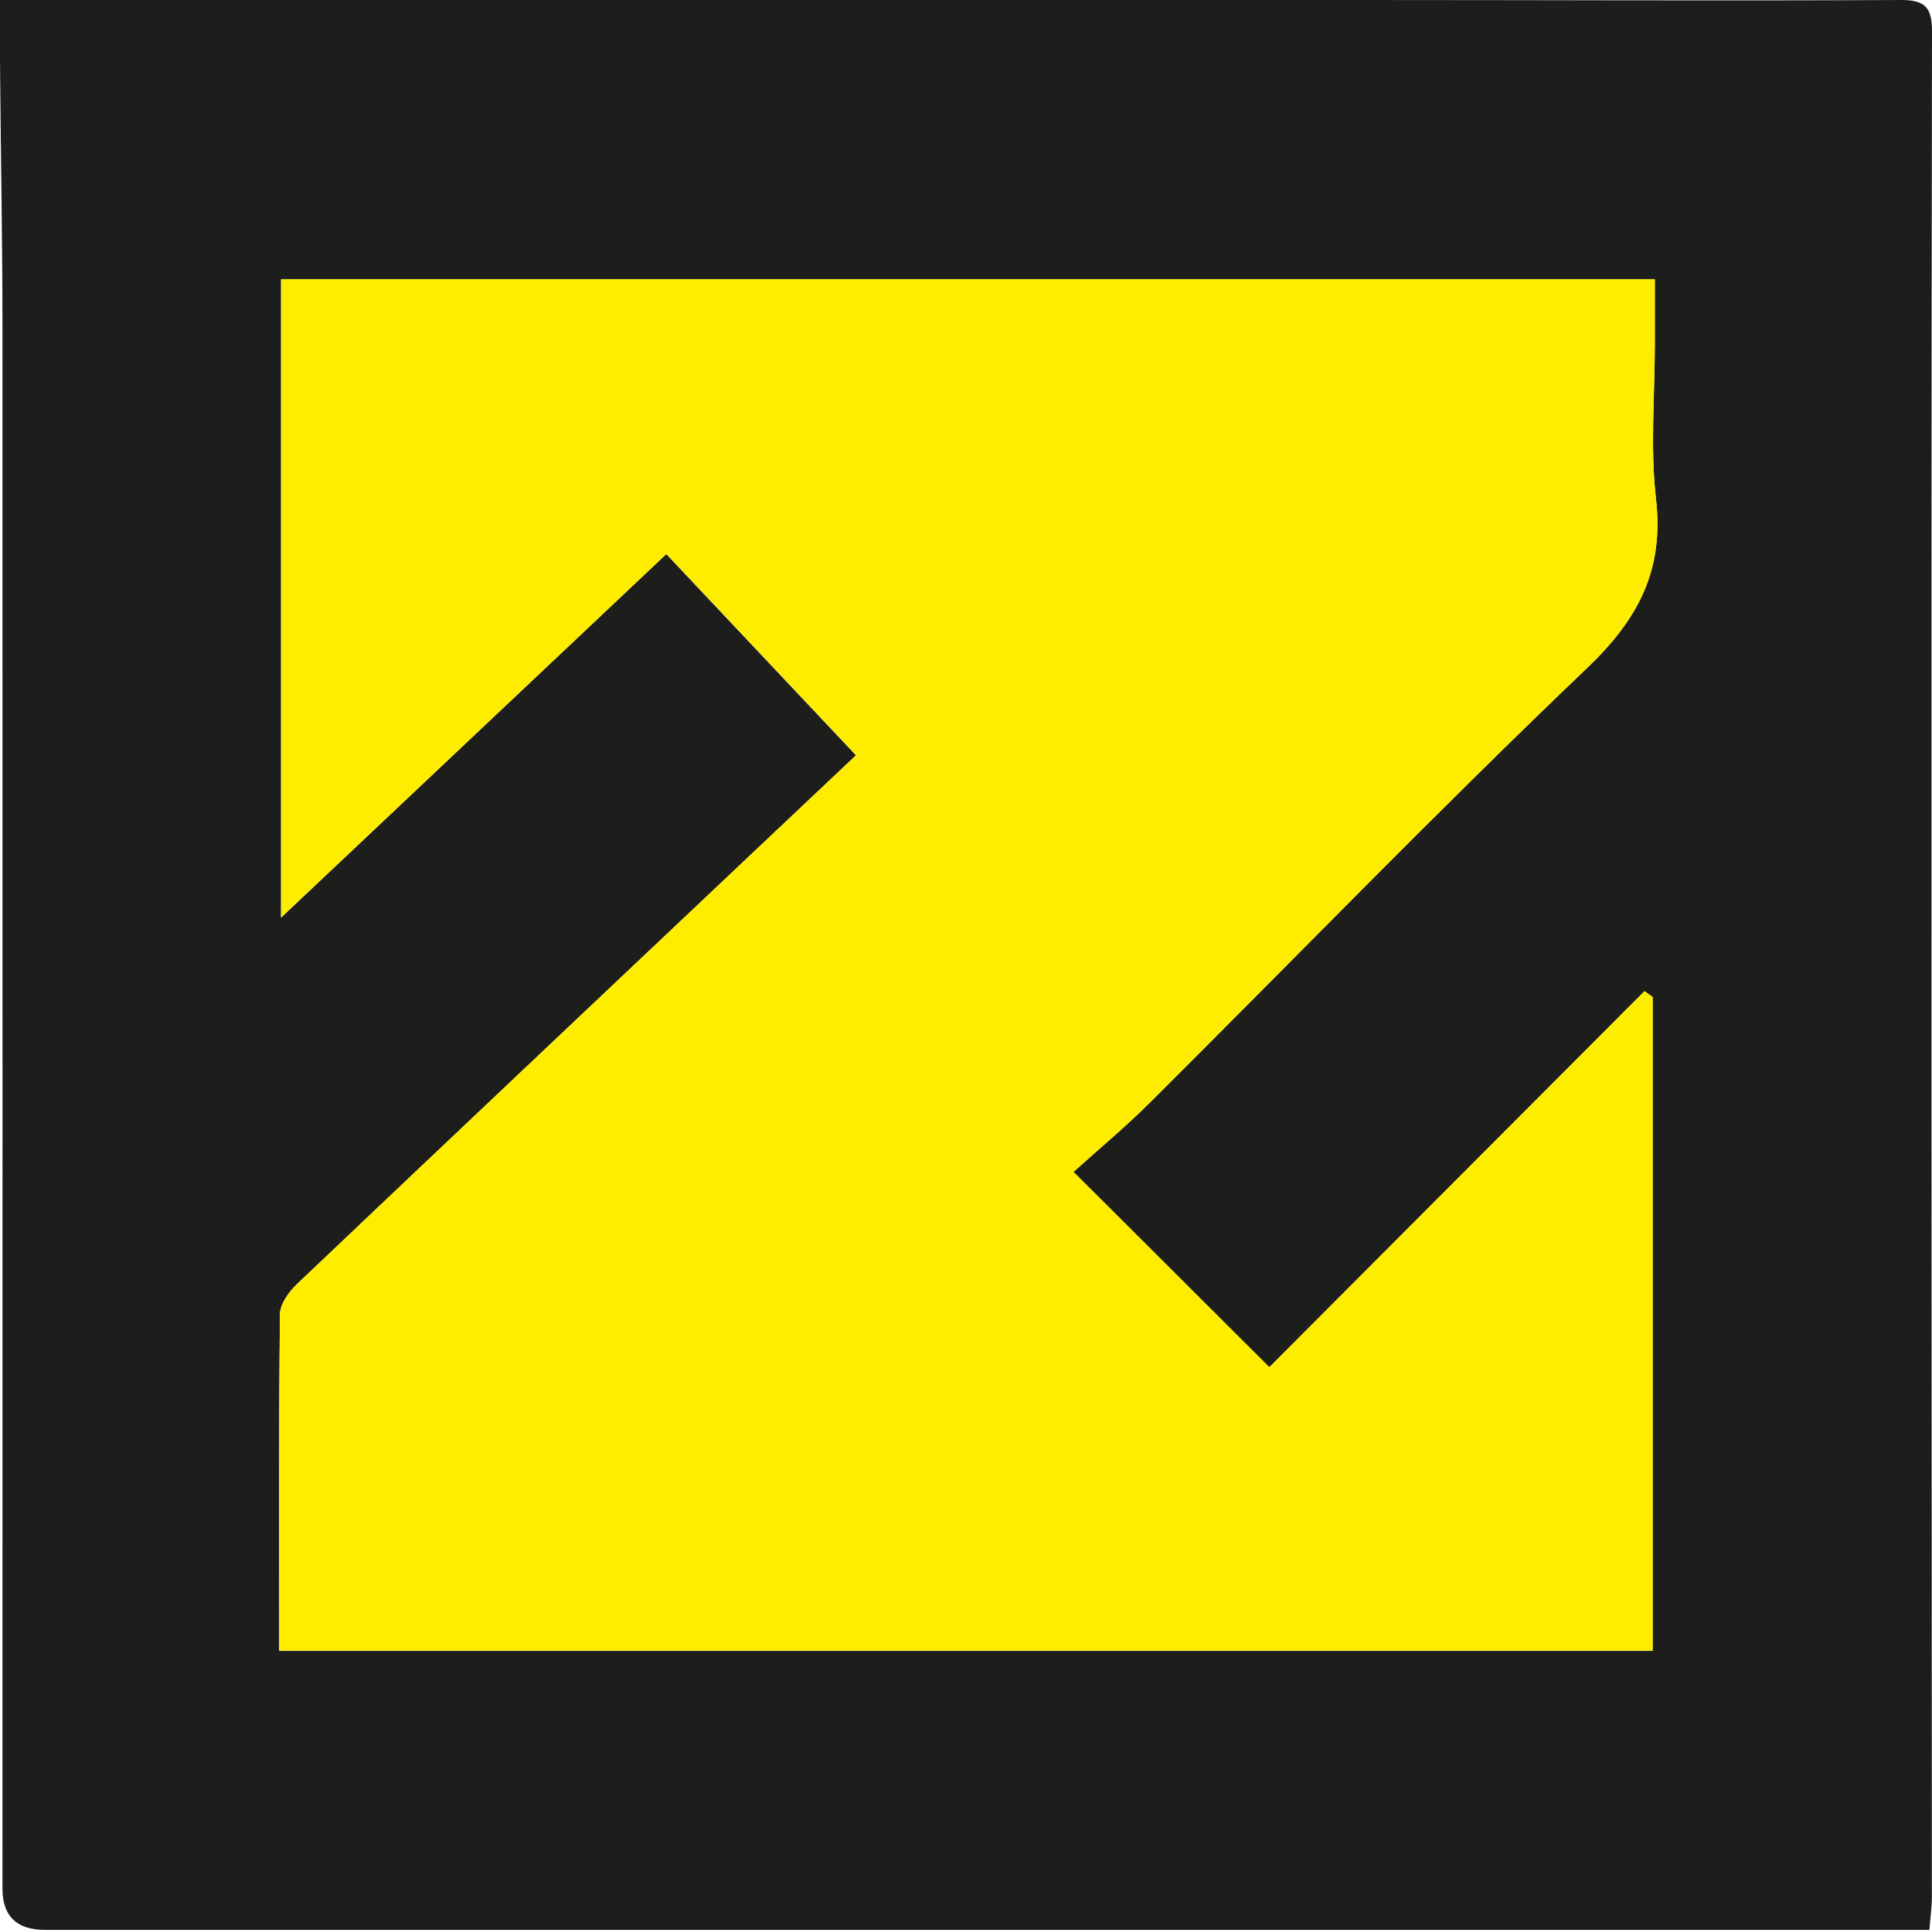
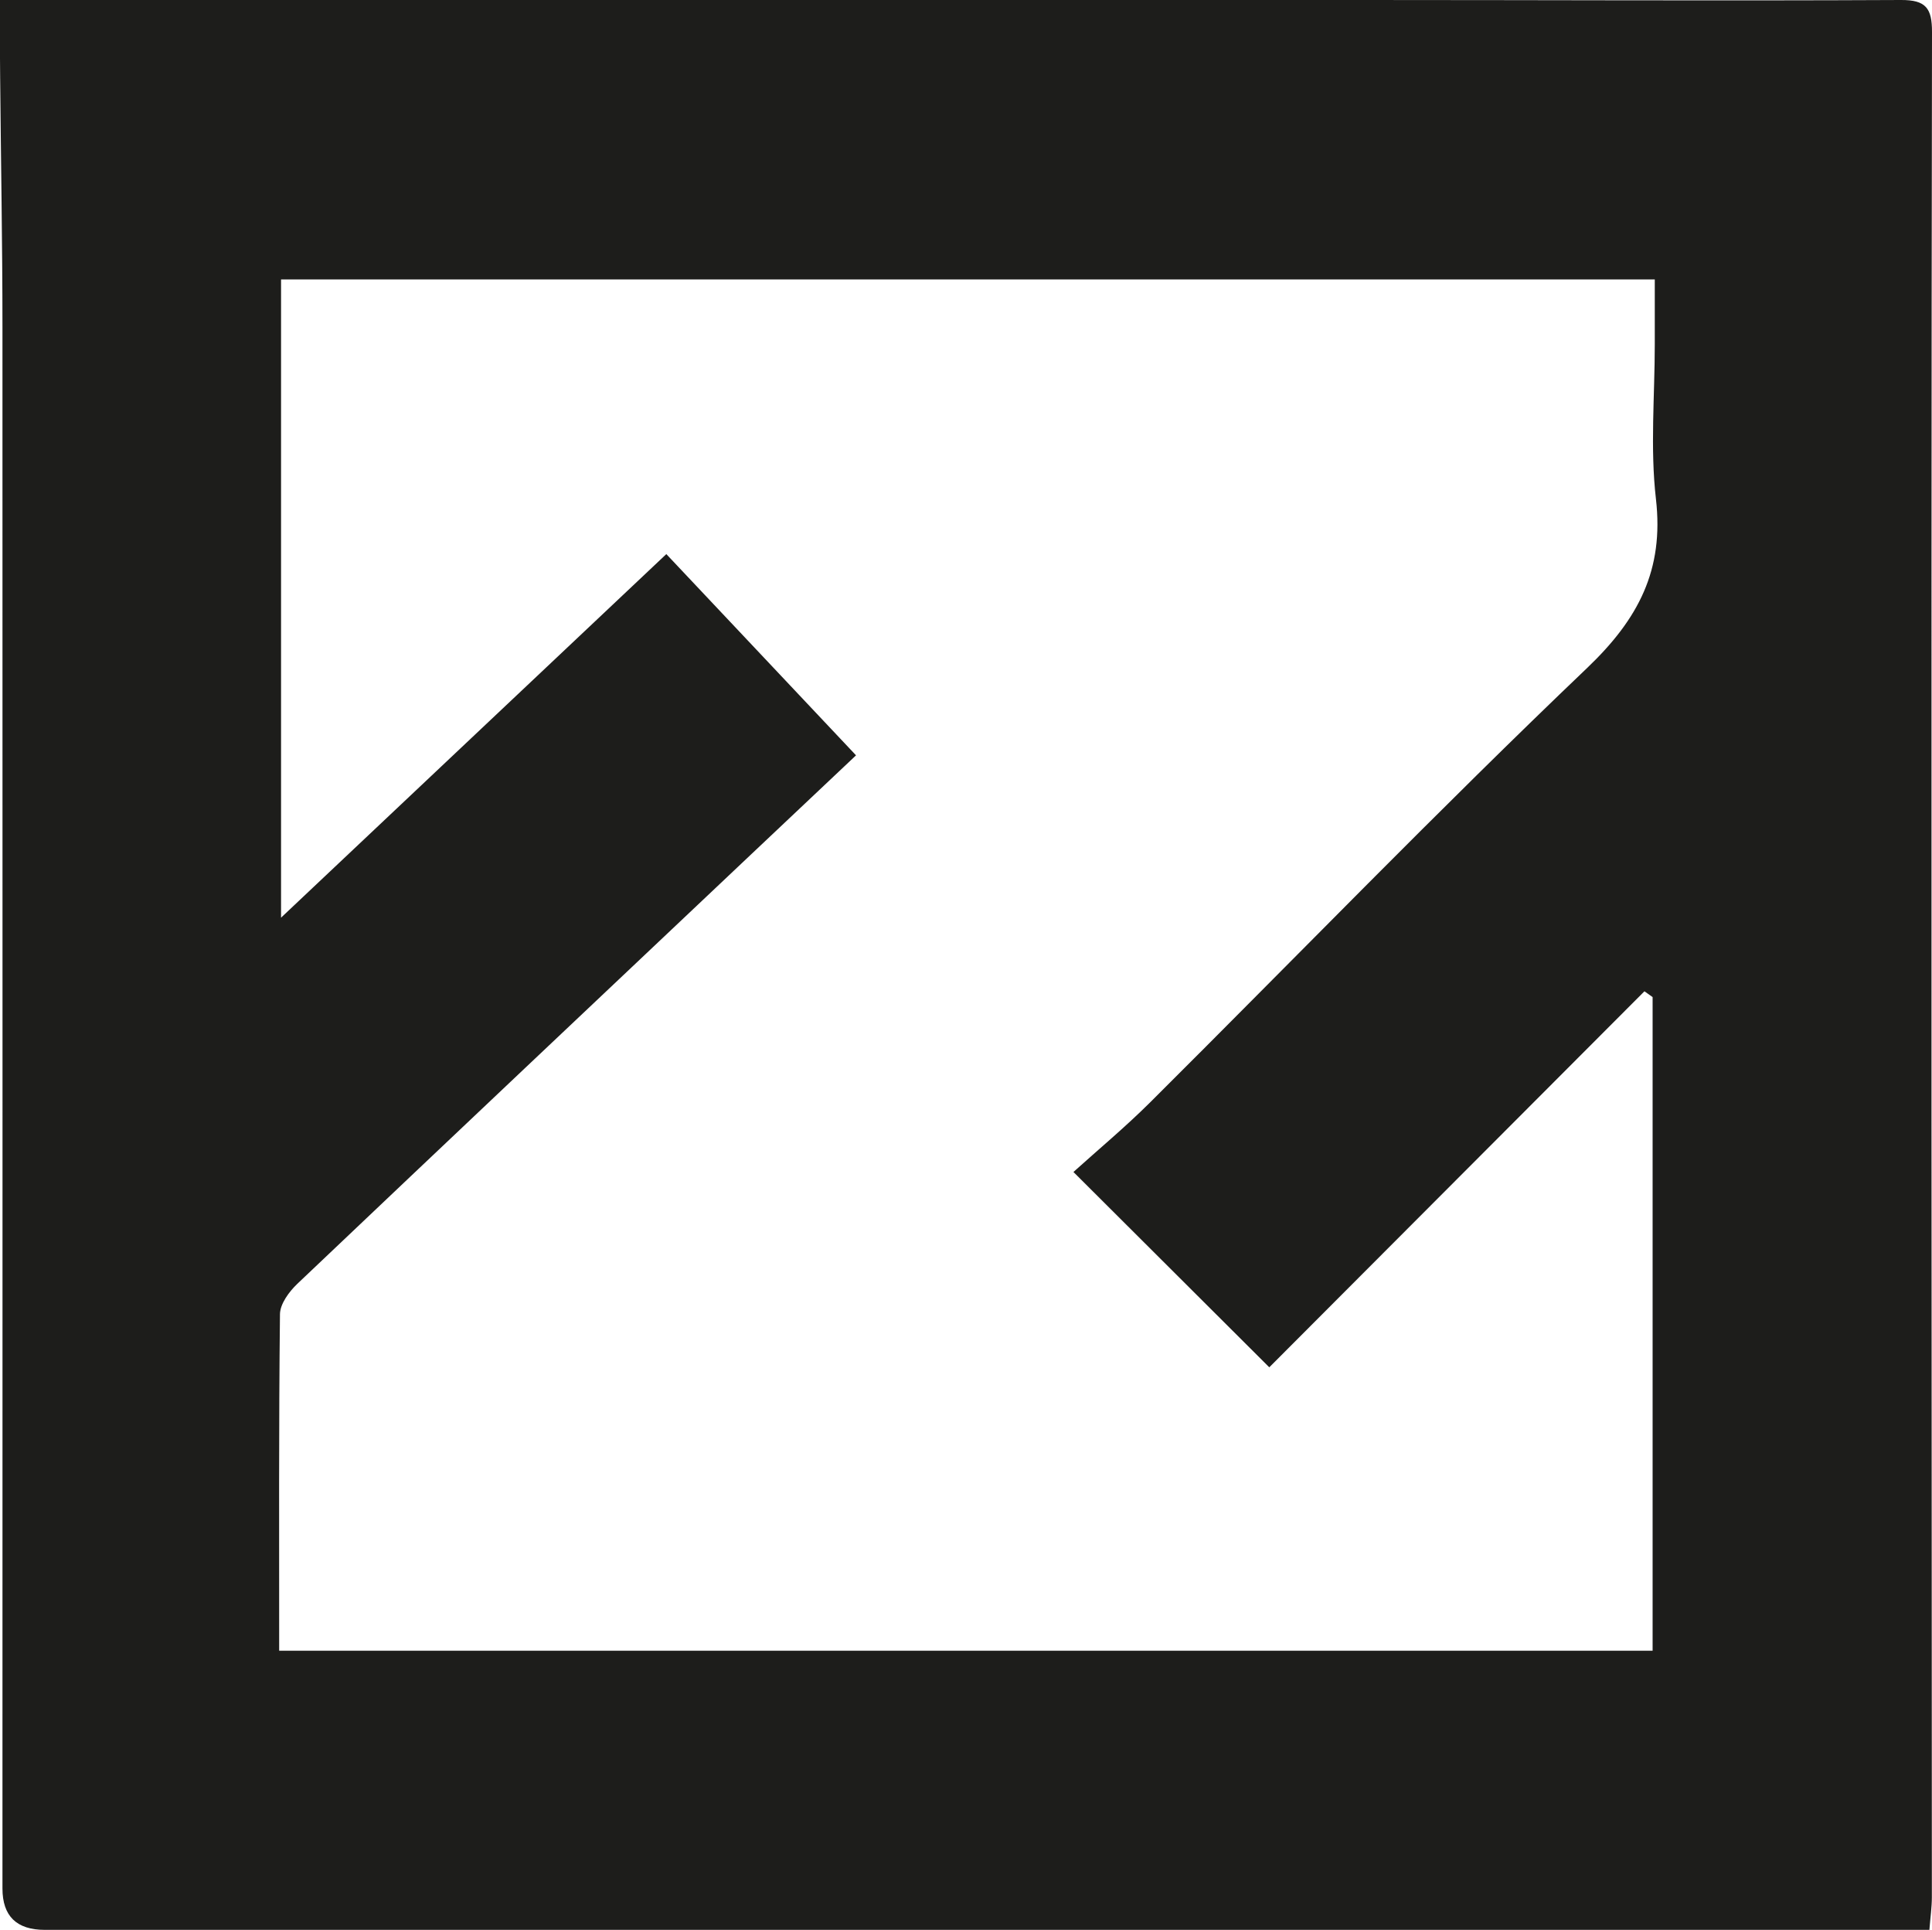
<svg xmlns="http://www.w3.org/2000/svg" id="Capa_2" viewBox="0 0 267.13 266.81">
  <defs>
    <style>.cls-1{fill:#ffed00;}.cls-2{fill:#1d1d1b;}</style>
  </defs>
  <g id="Capa_1-2">
    <path class="cls-2" d="m0,0c12.07,0,23.72,0,35.38,0,51.12,0,102.23-.01,153.35,0,24.7,0,49.4.12,74.1,0,3.47-.02,4.3,1.15,4.3,4.41-.09,49.97-.07,99.94-.07,149.91,0,35.98.05,71.95.05,107.93,0,1.38-.2,2.77-.34,4.54-6.52,0-12.76,0-19,0-33.98,0-67.96,0-101.94,0-46.55,0-93.09,0-139.64,0q-5.85,0-5.85-5.72c0-71.96.02-143.92,0-215.88,0-11.55-.22-23.11-.32-34.66C-.02,7.18,0,3.82,0,0Zm38.59,228.2h189.91v-90.36c-.38-.27-.75-.53-1.13-.8-17.37,17.41-34.74,34.81-51.87,51.98-8.73-8.71-17.51-17.46-27.08-27,3.46-3.12,7.17-6.21,10.58-9.6,20.14-20.04,39.9-40.47,60.45-60.08,7.09-6.77,10.64-13.54,9.51-23.36-.81-7.05-.16-14.26-.16-21.4,0-2.96,0-5.91,0-8.95H38.86v88.23c18.05-17.03,35.55-33.54,53.27-50.26,8.83,9.37,17.48,18.53,26.23,27.82-5.11,4.82-9.77,9.21-14.42,13.61-20.96,19.81-41.93,39.6-62.84,59.46-1.13,1.08-2.37,2.76-2.39,4.18-.17,15.4-.11,30.81-.11,46.53Z" />
-     <path class="cls-1" d="m38.6,228.18h189.91v-90.36c-.38-.27-.75-.53-1.13-.8-17.37,17.41-34.74,34.81-51.87,51.98-8.73-8.71-17.51-17.46-27.08-27,3.46-3.12,7.17-6.21,10.58-9.6,20.14-20.04,39.9-40.47,60.45-60.08,7.09-6.77,10.64-13.54,9.51-23.36-.81-7.05-.16-14.26-.16-21.4,0-2.96,0-5.91,0-8.95H38.86v88.23c18.05-17.03,35.55-33.54,53.27-50.26,8.83,9.37,17.48,18.53,26.23,27.82-5.11,4.82-9.77,9.21-14.42,13.61-20.96,19.81-41.93,39.6-62.84,59.46-1.13,1.08-2.37,2.76-2.39,4.18-.17,15.4-.11,30.81-.11,46.53Z" />
  </g>
</svg>